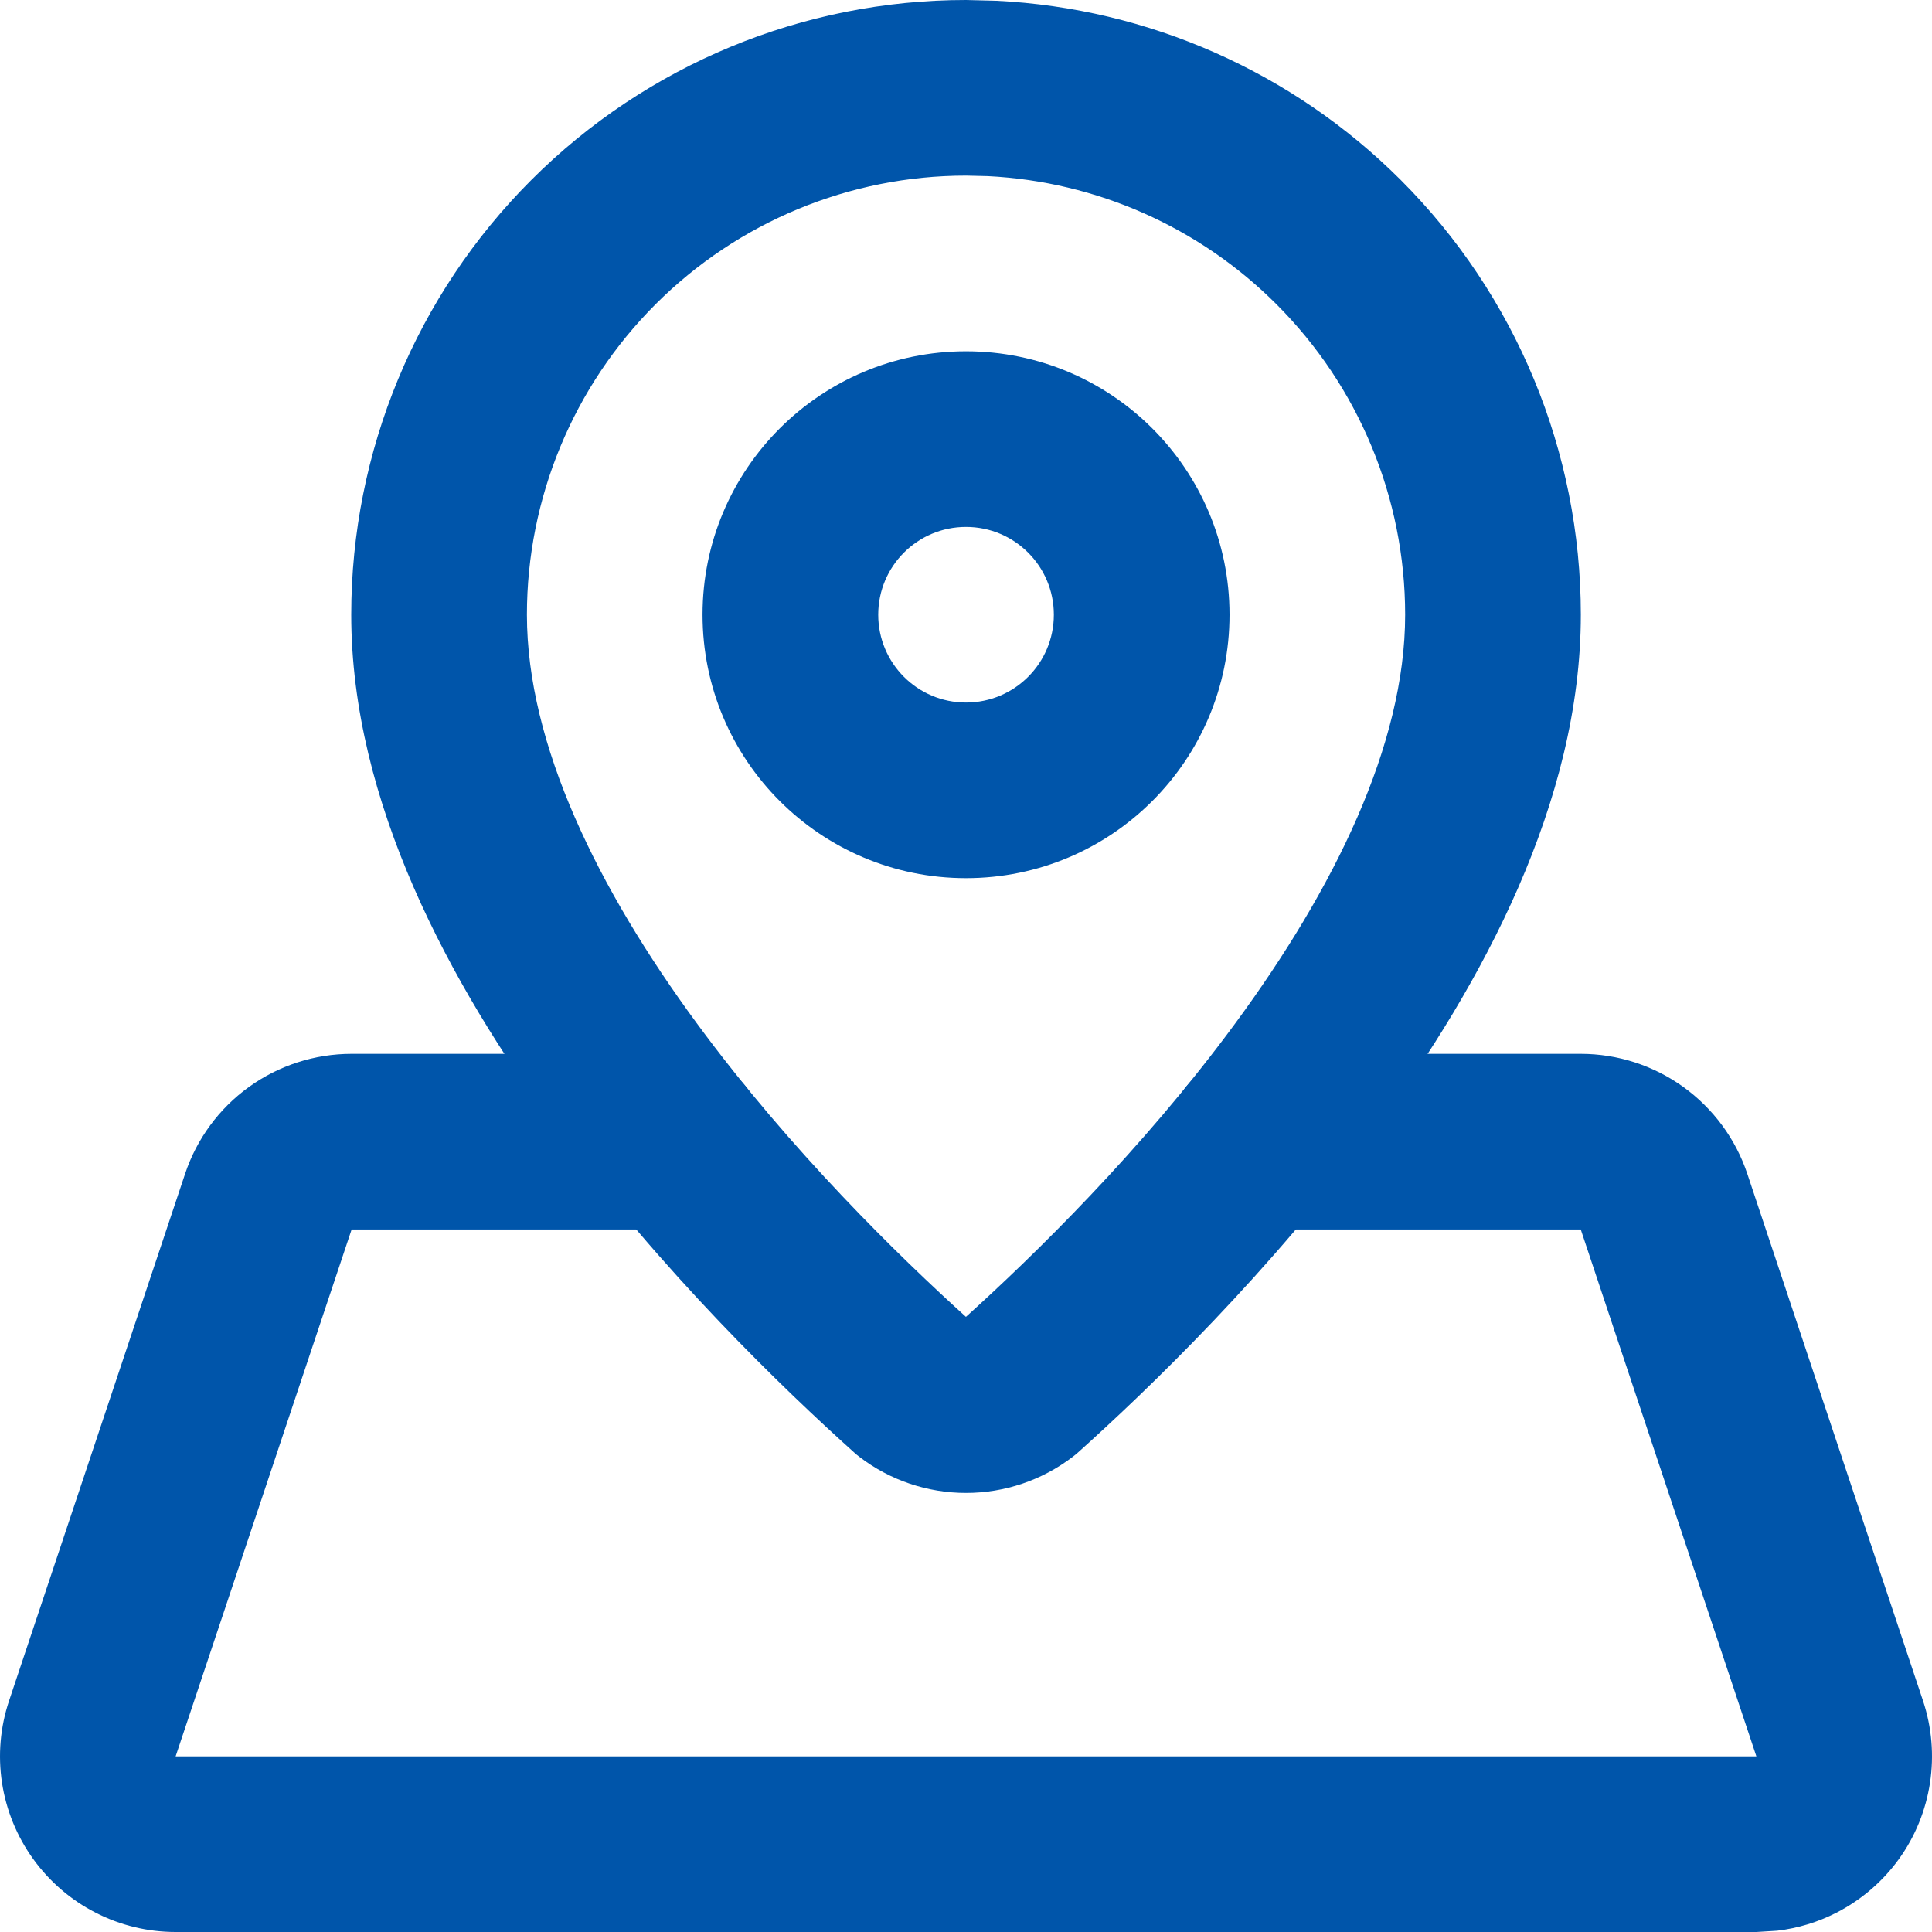
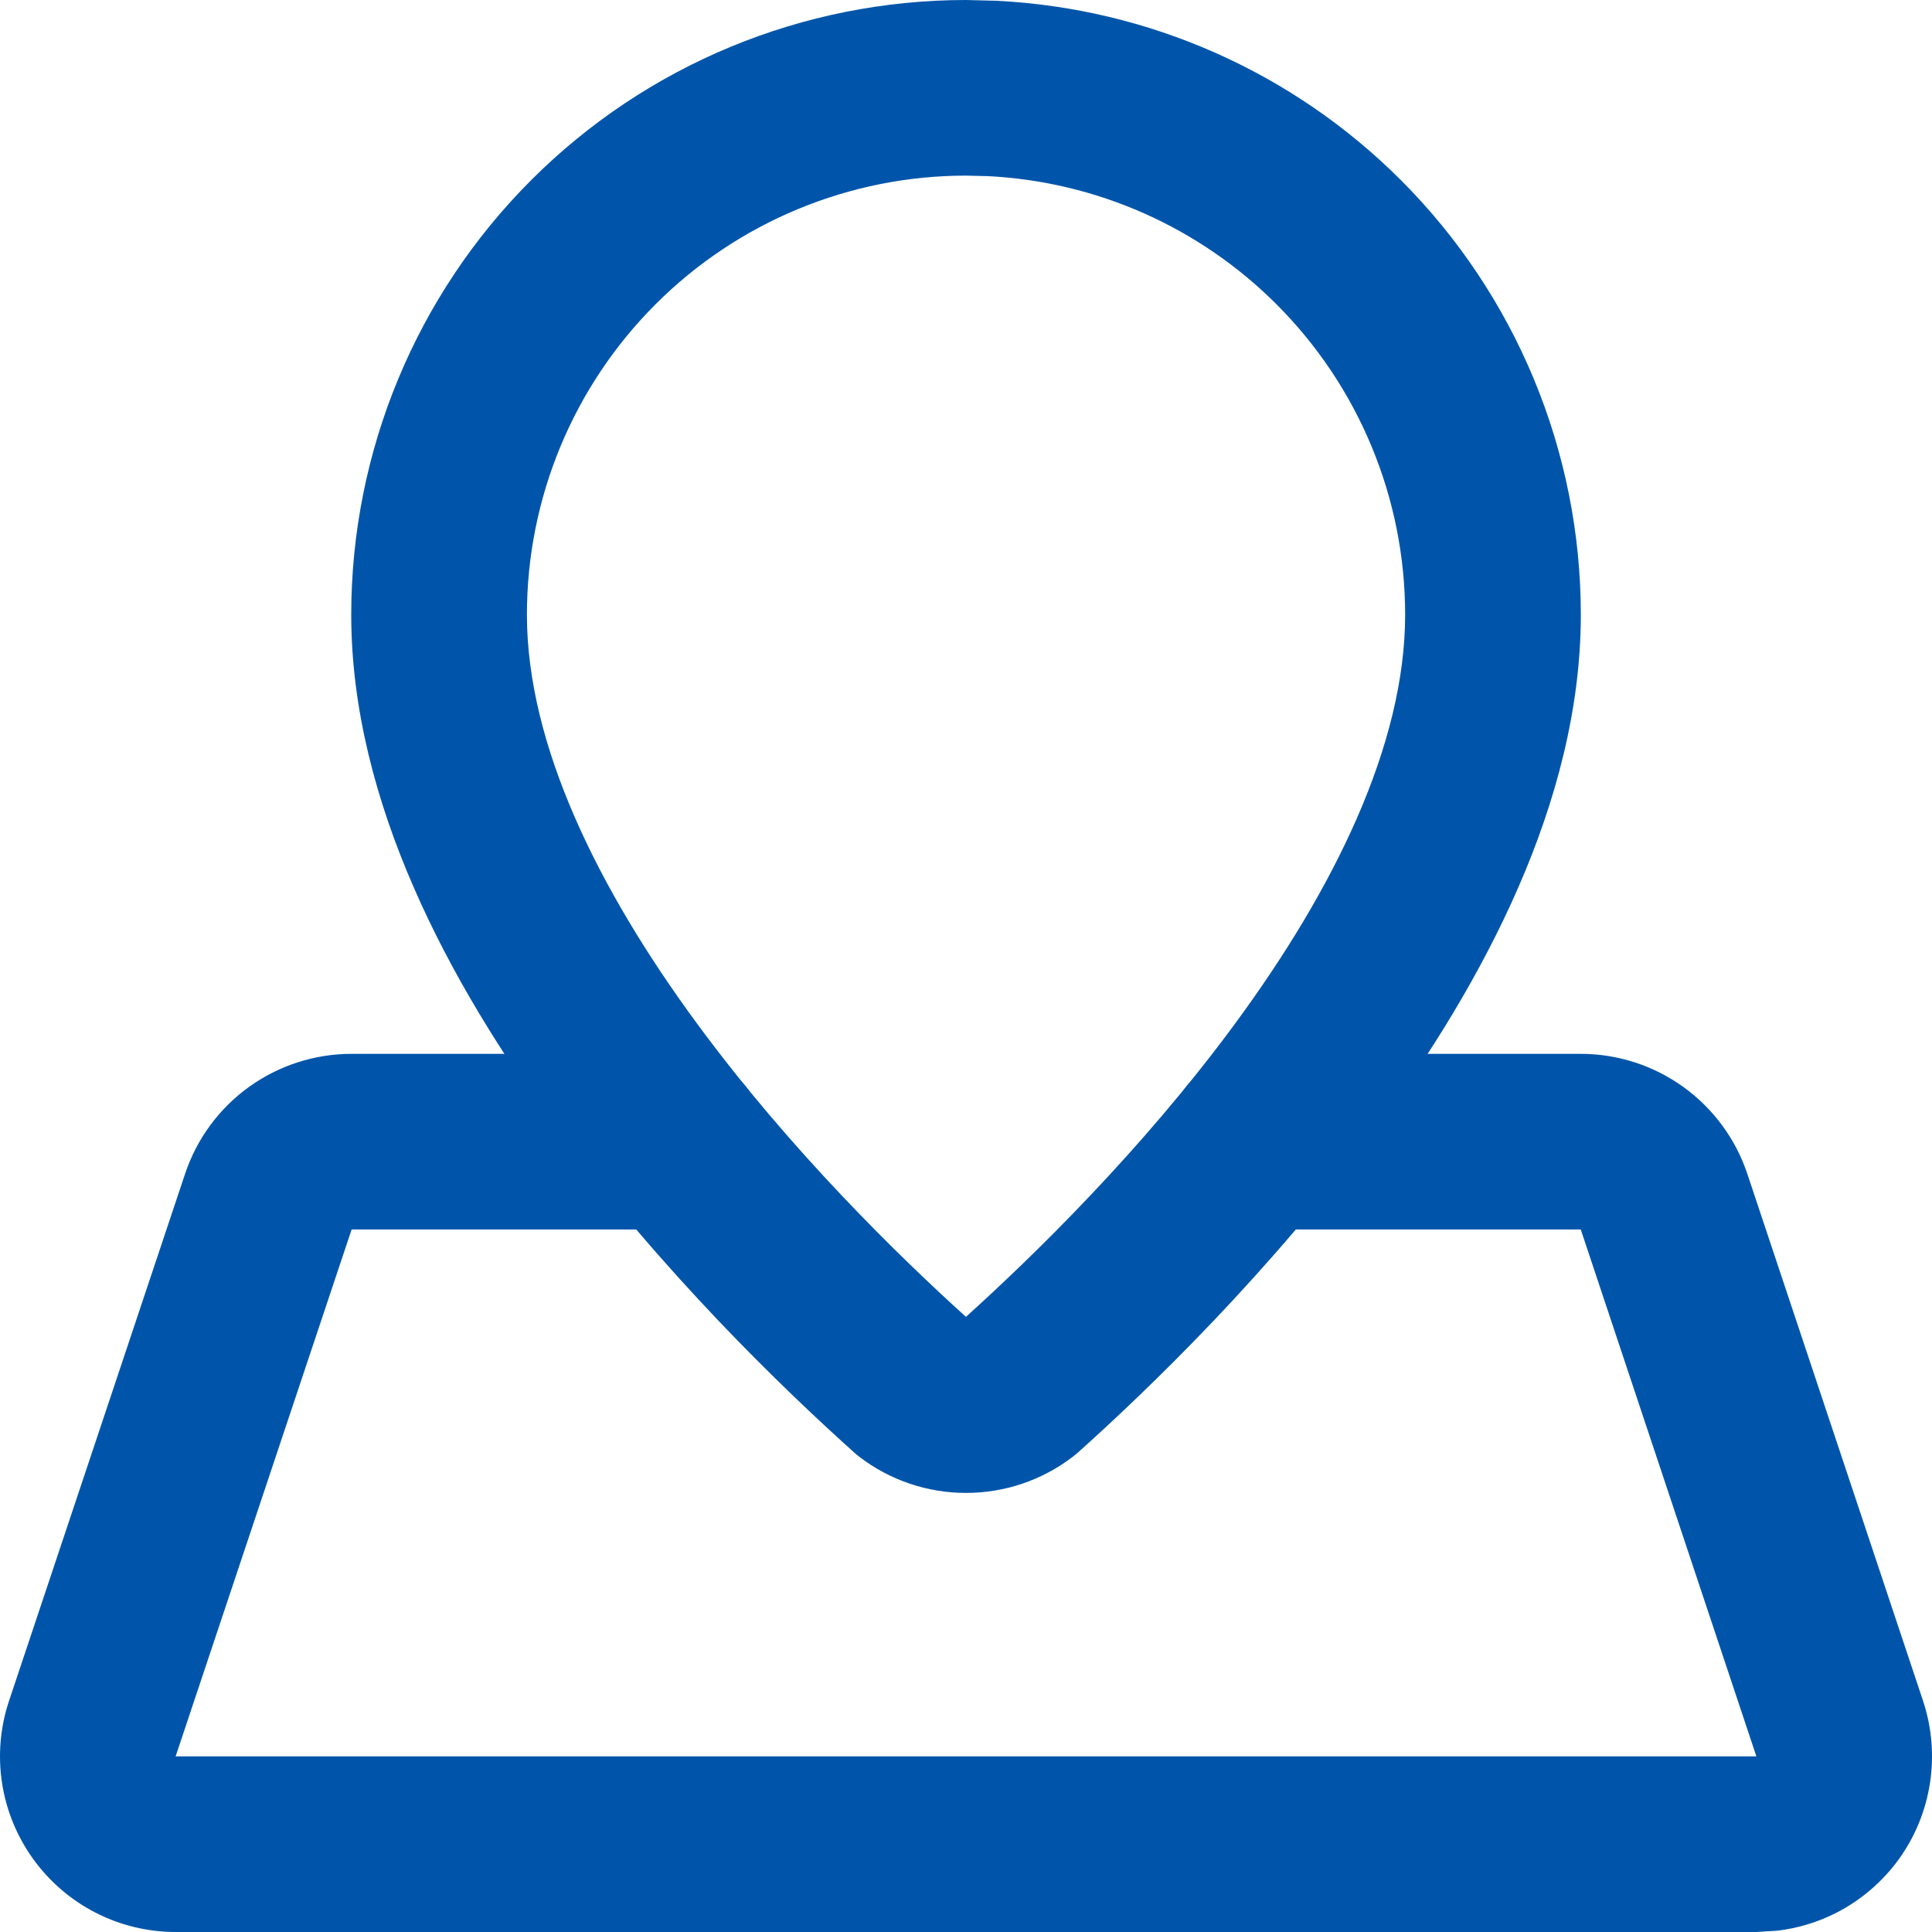
<svg xmlns="http://www.w3.org/2000/svg" width="30" height="30" viewBox="0 0 30 30" fill="none">
  <path d="M21.819 9.545C21.819 7.737 21.1 6.003 19.821 4.725C18.623 3.526 17.024 2.819 15.339 2.735L15 2.727C13.192 2.727 11.458 3.446 10.179 4.725C8.901 6.003 8.182 7.737 8.182 9.545C8.182 11.564 9.287 13.803 10.816 15.884C12.275 17.871 13.982 19.529 14.999 20.448C16.016 19.53 17.726 17.872 19.186 15.884C20.715 13.803 21.819 11.565 21.819 9.545ZM24.547 9.545C24.547 12.453 23.012 15.28 21.384 17.498C19.726 19.755 17.811 21.593 16.738 22.555C16.712 22.578 16.684 22.601 16.656 22.622C16.18 22.986 15.599 23.182 15 23.182C14.402 23.182 13.82 22.986 13.345 22.622C13.316 22.601 13.289 22.577 13.262 22.553C12.191 21.592 10.275 19.755 8.617 17.498C6.988 15.28 5.454 12.453 5.454 9.545C5.454 7.014 6.459 4.585 8.25 2.795C10.04 1.005 12.469 0 15 0L15.473 0.012C17.833 0.129 20.073 1.117 21.751 2.795C23.541 4.585 24.547 7.014 24.547 9.545Z" fill="#0055AA" />
-   <path d="M16.364 9.545C16.364 8.792 15.754 8.182 15 8.182C14.247 8.182 13.637 8.792 13.637 9.545C13.637 10.299 14.247 10.909 15 10.909C15.754 10.909 16.364 10.299 16.364 9.545ZM19.092 9.545C19.092 11.805 17.26 13.636 15 13.636C12.741 13.636 10.909 11.805 10.909 9.545C10.909 7.286 12.741 5.455 15 5.455C17.26 5.455 19.092 7.286 19.092 9.545Z" fill="#0055AA" />
  <path d="M10.52 16.364C11.273 16.364 11.883 16.974 11.883 17.727C11.883 18.48 11.273 19.091 10.52 19.091H5.46L2.727 27.273H27.273L24.546 19.091H19.482C18.73 19.091 18.119 18.48 18.119 17.727C18.119 16.974 18.73 16.364 19.482 16.364H24.546C25.118 16.364 25.675 16.544 26.14 16.879C26.604 17.214 26.952 17.686 27.133 18.229L29.861 26.411C29.997 26.821 30.034 27.257 29.969 27.684C29.904 28.111 29.739 28.517 29.487 28.867C29.234 29.217 28.901 29.503 28.517 29.7C28.229 29.848 27.917 29.942 27.597 29.98L27.274 30H2.726C2.294 30 1.868 29.897 1.484 29.7C1.099 29.503 0.767 29.216 0.514 28.865C0.262 28.515 0.096 28.109 0.031 27.682C-0.034 27.254 0.004 26.818 0.141 26.409L2.874 18.227C3.055 17.684 3.402 17.212 3.866 16.878C4.33 16.544 4.887 16.364 5.459 16.364H10.52Z" fill="#0055AA" />
</svg>